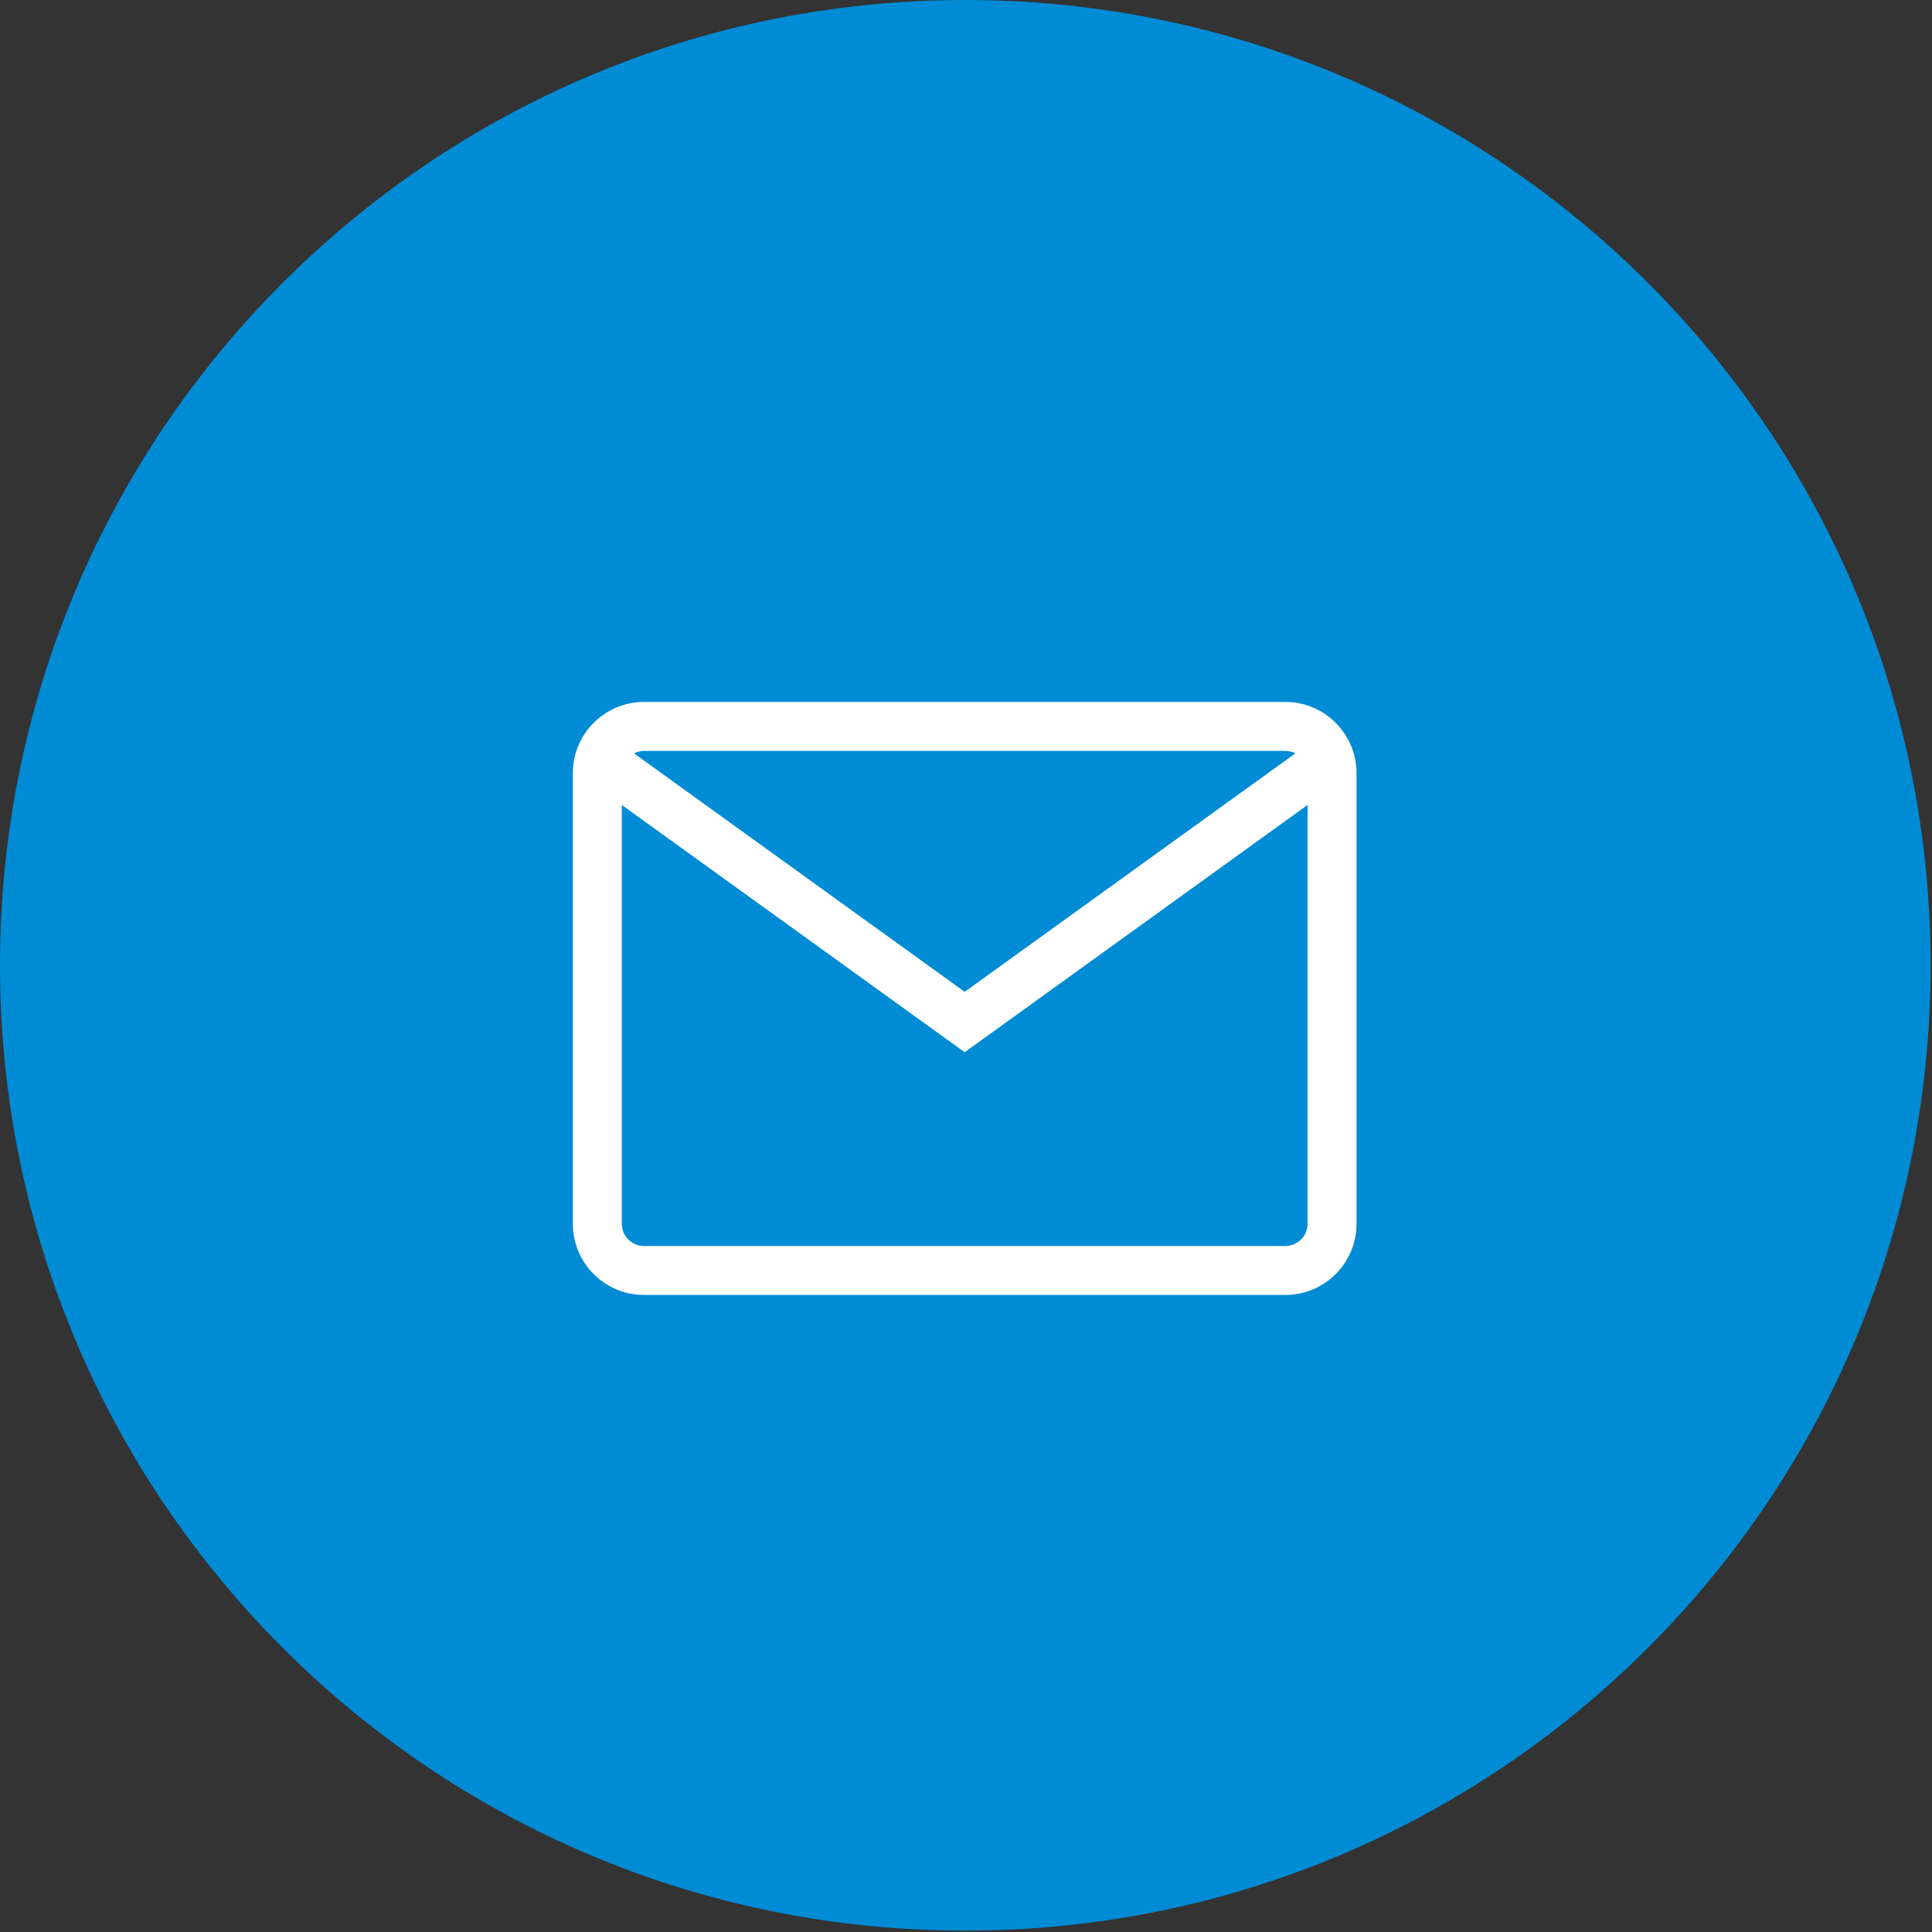
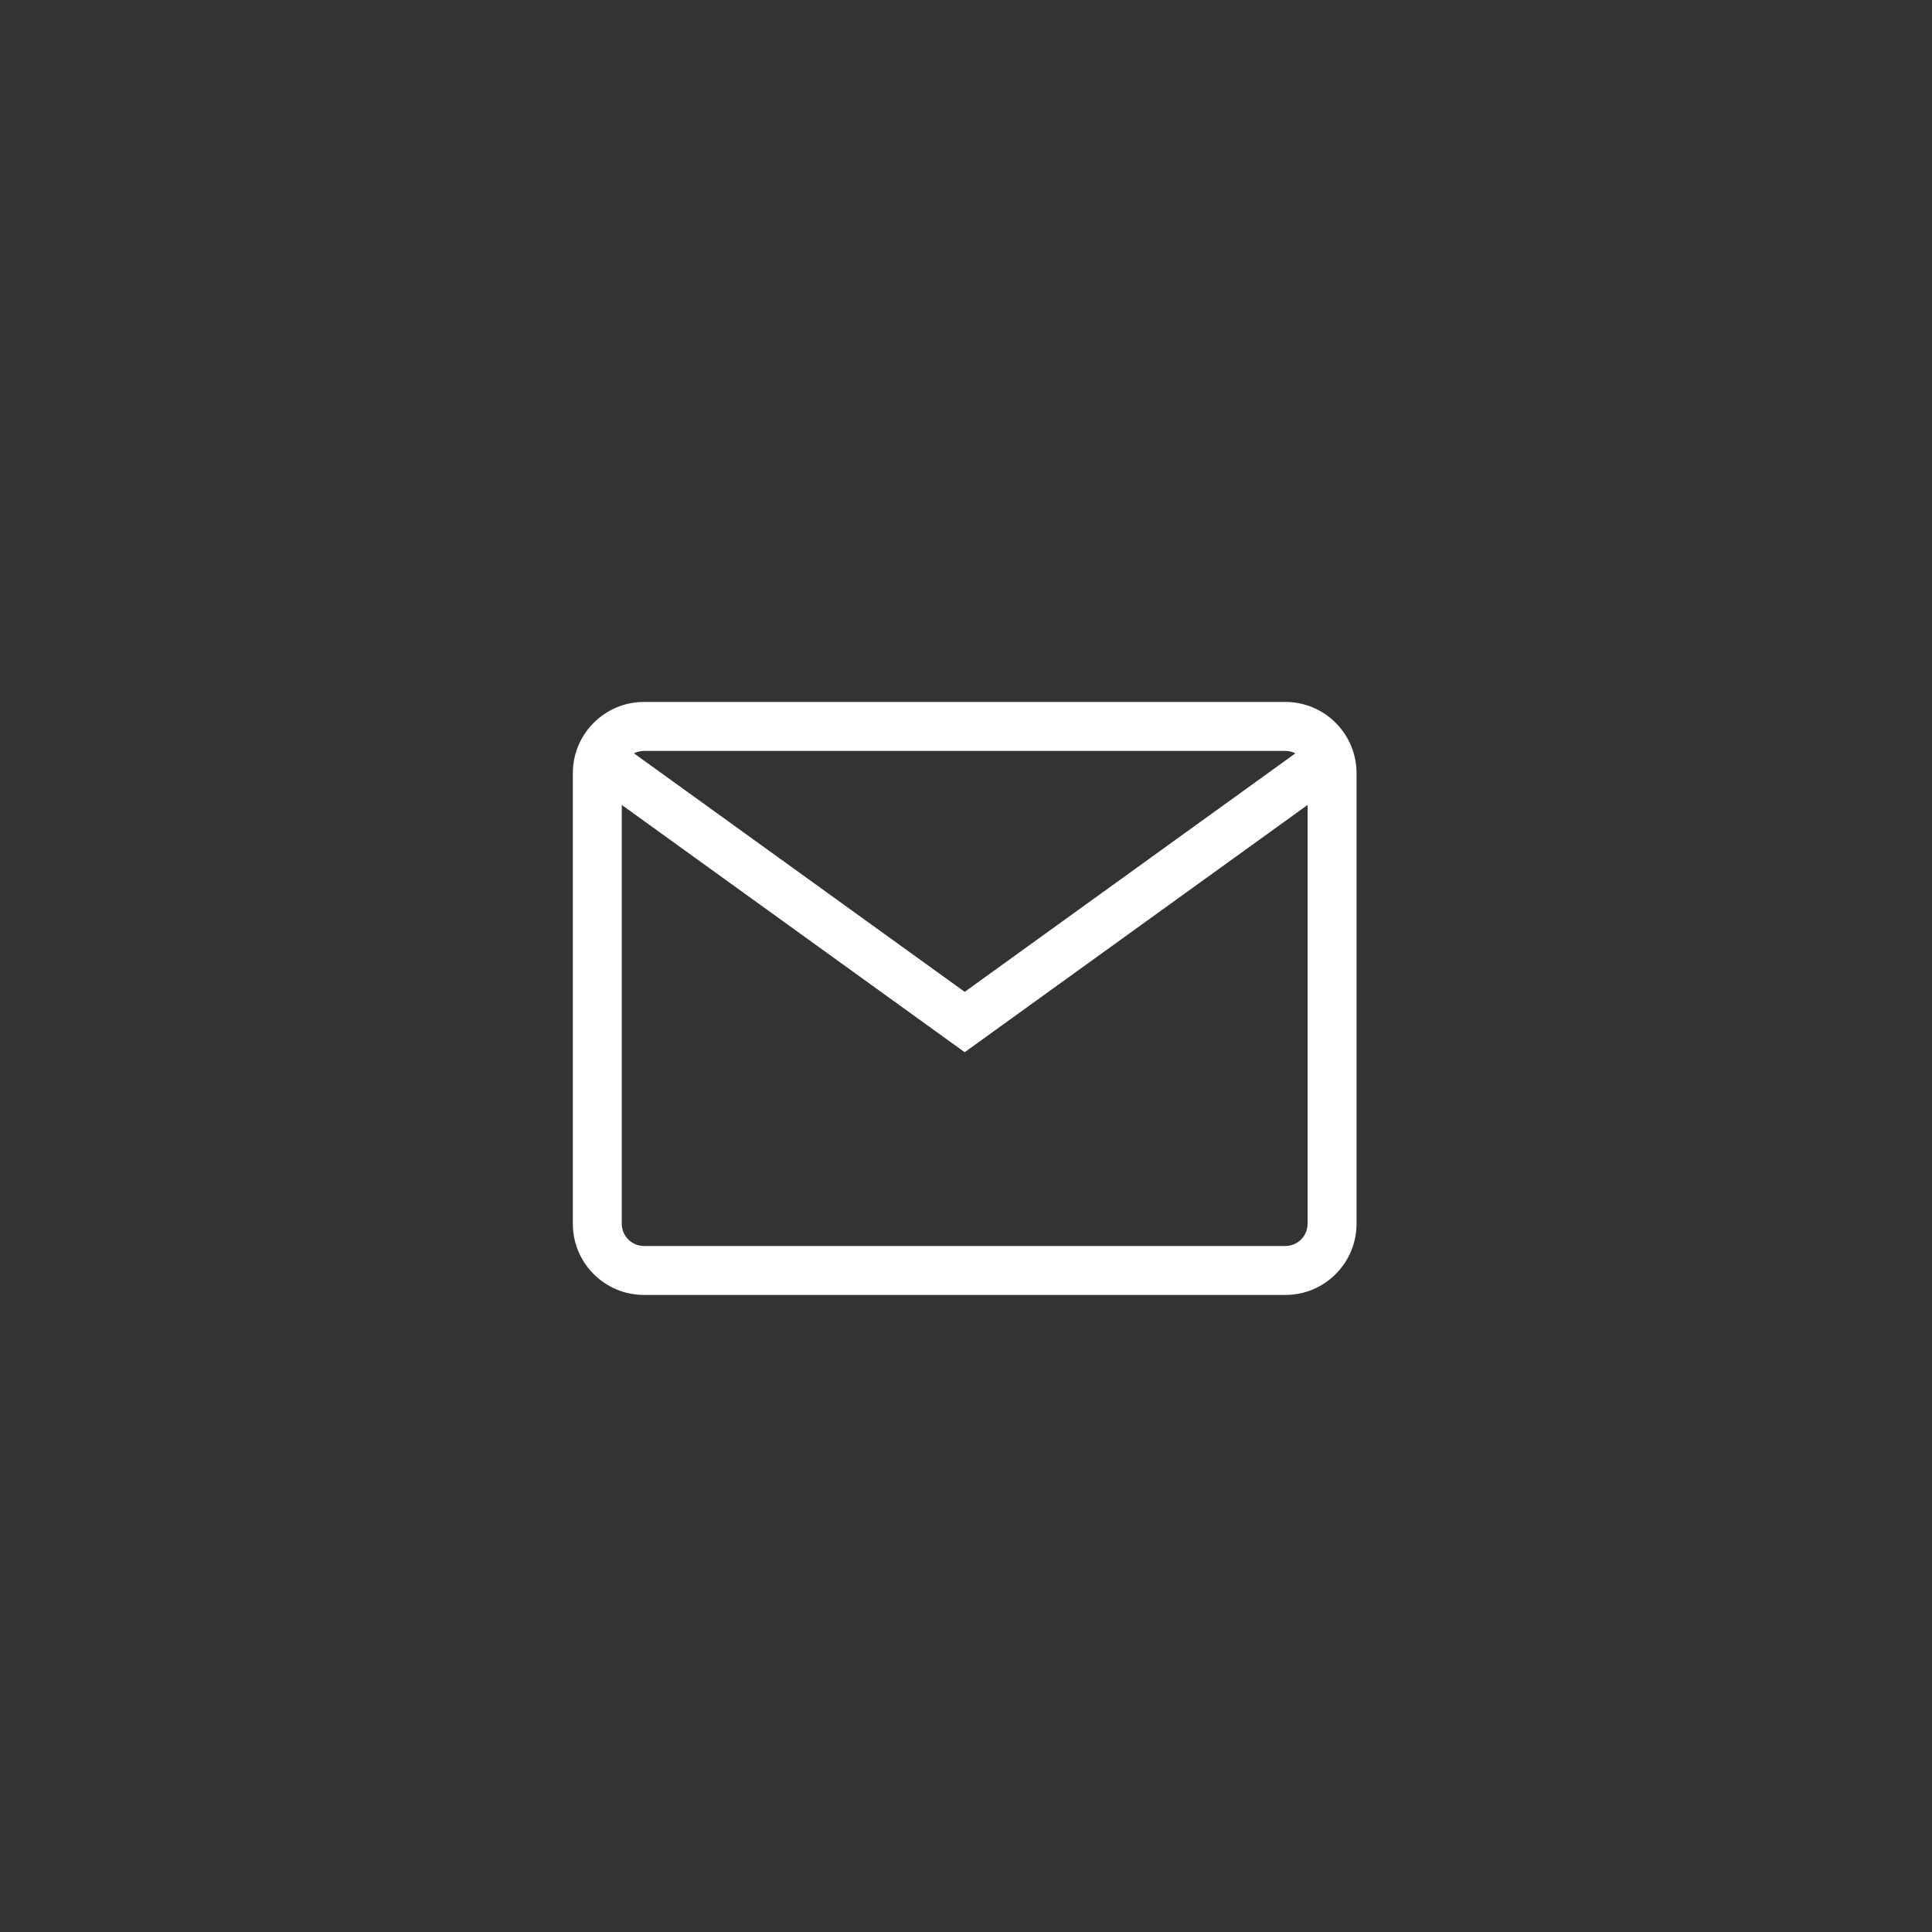
<svg xmlns="http://www.w3.org/2000/svg" width="56" height="56" viewBox="0 0 56 56" fill="none">
  <rect x="0" y="0" width="56" height="56" fill="#333333" stroke="none" />
  <g clip-path="url(#clip0_3863_162)">
-     <path d="M27.98 55.96C43.433 55.96 55.96 43.433 55.96 27.98C55.96 12.527 43.433 0 27.98 0C12.527 0 0 12.527 0 27.98C0 43.433 12.527 55.96 27.98 55.96Z" fill="#008BD5" />
    <path d="M37.257 20.346H18.667C17.529 20.346 16.604 21.272 16.604 22.41V35.472C16.604 36.61 17.529 37.535 18.667 37.535H37.257C38.395 37.535 39.32 36.61 39.32 35.472V22.41C39.32 21.272 38.395 20.346 37.257 20.346ZM37.257 21.766C37.362 21.766 37.46 21.791 37.548 21.836L27.962 28.749L18.376 21.836C18.466 21.79 18.566 21.766 18.667 21.766H37.257ZM37.257 36.116H18.667C18.312 36.116 18.023 35.827 18.023 35.472V23.332L27.962 30.499L37.901 23.332V35.472C37.901 35.827 37.612 36.116 37.257 36.116Z" fill="white" />
  </g>
  <defs>
    <clipPath id="clip0_3863_162">
      <rect width="55.96" height="55.96" fill="white" />
    </clipPath>
  </defs>
</svg>